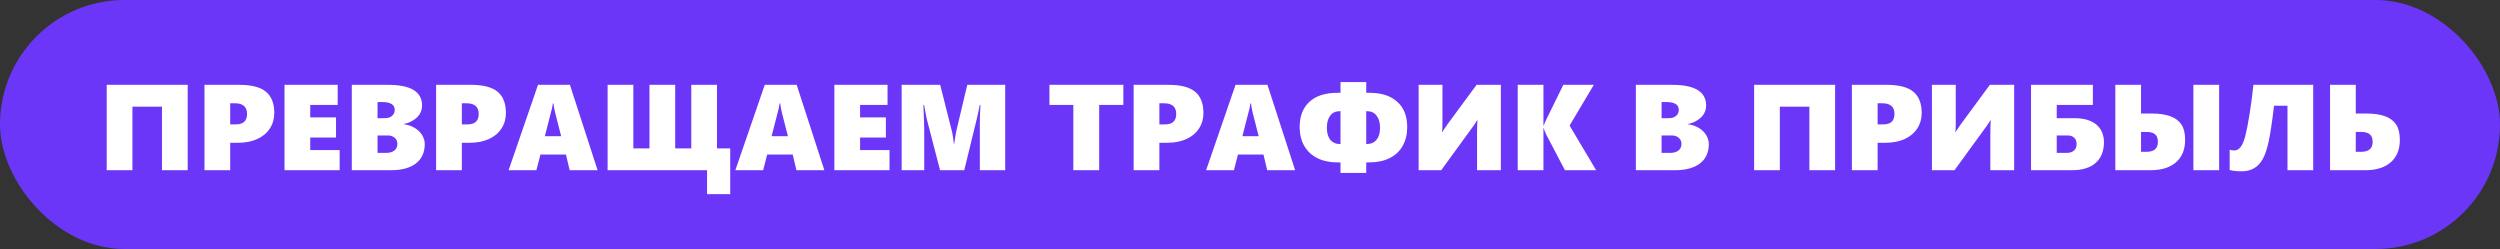
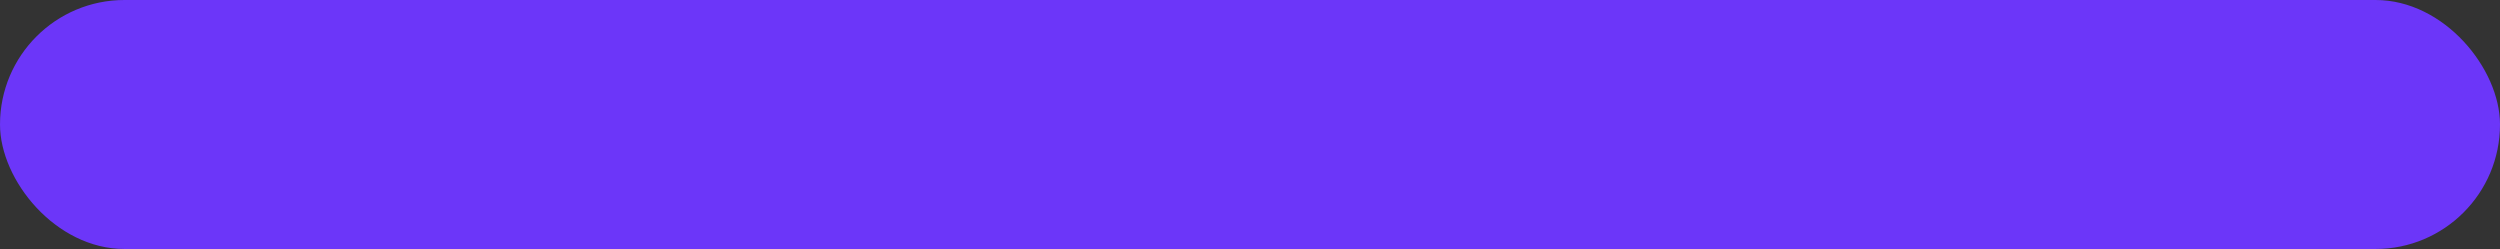
<svg xmlns="http://www.w3.org/2000/svg" width="492" height="49" viewBox="0 0 492 49" fill="none">
  <rect x="0" y="0" width="492" height="49" fill="#333333" stroke="none" />
  <rect width="492" height="49" rx="24.5" fill="#6C36F9" />
-   <path d="M31.875 33.5V20.996H26.062V33.5H21V16.695H36.938V33.5H31.875ZM53.977 22.238C53.977 23.387 53.684 24.406 53.098 25.297C52.52 26.188 51.691 26.879 50.613 27.371C49.535 27.855 48.281 28.098 46.852 28.098H45.305V33.5H40.242V16.695H47.133C49.5 16.695 51.23 17.145 52.324 18.043C53.426 18.941 53.977 20.34 53.977 22.238ZM48.621 22.414C48.621 21.727 48.422 21.207 48.023 20.855C47.625 20.504 47.039 20.328 46.266 20.328H45.305V24.477H46.441C47.895 24.477 48.621 23.789 48.621 22.414ZM55.992 33.5V16.695H66.457V20.656H61.055V23.105H66.129V27.066H61.055V29.539H66.844V33.5H55.992ZM83.59 28.344C83.59 29.992 83.012 31.266 81.856 32.164C80.699 33.055 79.047 33.5 76.898 33.5H69.234V16.695H76.371C80.832 16.695 83.062 18.051 83.062 20.762C83.062 21.348 82.922 21.887 82.641 22.379C82.359 22.863 81.93 23.289 81.352 23.656C80.781 24.023 80.152 24.273 79.465 24.406V24.453C80.262 24.547 80.977 24.785 81.609 25.168C82.242 25.543 82.731 26.016 83.074 26.586C83.418 27.148 83.59 27.734 83.59 28.344ZM77.684 21.641C77.684 20.602 76.867 20.082 75.234 20.082H74.297V23.258H75.762C76.324 23.258 76.785 23.109 77.144 22.812C77.504 22.508 77.684 22.117 77.684 21.641ZM78.211 28.32C78.211 27.836 78.035 27.438 77.684 27.125C77.332 26.812 76.867 26.656 76.289 26.656H74.297V30.09H75.984C76.672 30.09 77.215 29.934 77.613 29.621C78.012 29.301 78.211 28.867 78.211 28.32ZM99.562 22.238C99.562 23.387 99.269 24.406 98.684 25.297C98.106 26.188 97.277 26.879 96.199 27.371C95.121 27.855 93.867 28.098 92.438 28.098H90.891V33.5H85.828V16.695H92.719C95.086 16.695 96.816 17.145 97.91 18.043C99.012 18.941 99.562 20.34 99.562 22.238ZM94.207 22.414C94.207 21.727 94.008 21.207 93.609 20.855C93.211 20.504 92.625 20.328 91.852 20.328H90.891V24.477H92.027C93.481 24.477 94.207 23.789 94.207 22.414ZM112.113 33.5L111.375 30.406H106.359L105.562 33.5H100.09L105.879 16.695H112.16L117.609 33.5H112.113ZM108.926 20.352H108.809C108.793 20.539 108.738 20.848 108.645 21.277C108.551 21.707 108.078 23.551 107.227 26.809H110.438L109.266 22.238C109.102 21.566 108.988 20.938 108.926 20.352ZM139.148 38.211V33.5H119.578V16.695H124.641V29.199H127.816V16.695H132.879V29.199H136.043V16.695H141.105V29.199H143.707V38.211H139.148ZM156.738 33.5L156 30.406H150.984L150.188 33.5H144.715L150.504 16.695H156.785L162.234 33.5H156.738ZM153.551 20.352H153.434C153.418 20.539 153.363 20.848 153.27 21.277C153.176 21.707 152.703 23.551 151.852 26.809H155.062L153.891 22.238C153.727 21.566 153.613 20.938 153.551 20.352ZM164.203 33.5V16.695H174.668V20.656H169.266V23.105H174.34V27.066H169.266V29.539H175.055V33.5H164.203ZM192.832 33.5V24.289C192.832 23.422 192.859 22.469 192.914 21.43L192.949 20.656H192.809C192.559 21.977 192.367 22.891 192.234 23.398L189.762 33.5H185.004L182.414 23.516C182.344 23.266 182.16 22.312 181.863 20.656H181.723C181.832 23.281 181.887 24.922 181.887 25.578V33.5H177.445V16.695H185.027L187.336 25.824C187.391 26.012 187.461 26.395 187.547 26.973C187.641 27.543 187.699 27.984 187.723 28.297H187.793C187.879 27.586 188.016 26.746 188.203 25.777L190.359 16.695H197.824V33.5H192.832ZM216.316 20.656V33.5H211.23V20.656H206.531V16.695H221.074V20.656H216.316ZM236.836 22.238C236.836 23.387 236.543 24.406 235.957 25.297C235.379 26.188 234.551 26.879 233.473 27.371C232.395 27.855 231.141 28.098 229.711 28.098H228.164V33.5H223.102V16.695H229.992C232.359 16.695 234.09 17.145 235.184 18.043C236.285 18.941 236.836 20.34 236.836 22.238ZM231.48 22.414C231.48 21.727 231.281 21.207 230.883 20.855C230.484 20.504 229.898 20.328 229.125 20.328H228.164V24.477H229.301C230.754 24.477 231.48 23.789 231.48 22.414ZM249.387 33.5L248.648 30.406H243.633L242.836 33.5H237.363L243.152 16.695H249.434L254.883 33.5H249.387ZM246.199 20.352H246.082C246.066 20.539 246.012 20.848 245.918 21.277C245.824 21.707 245.352 23.551 244.5 26.809H247.711L246.539 22.238C246.375 21.566 246.262 20.938 246.199 20.352ZM276.938 25.004C276.938 26.426 276.641 27.66 276.047 28.707C275.461 29.754 274.602 30.559 273.469 31.121C272.336 31.684 270.98 31.965 269.402 31.965H268.875V34.039H263.812V31.965H263.285C261.73 31.965 260.387 31.684 259.254 31.121C258.129 30.551 257.266 29.742 256.664 28.695C256.07 27.648 255.773 26.418 255.773 25.004C255.773 22.863 256.414 21.207 257.695 20.035C258.984 18.855 260.809 18.266 263.168 18.266H263.812V16.156H268.875V18.266H269.531C271.875 18.266 273.695 18.855 274.992 20.035C276.289 21.207 276.938 22.863 276.938 25.004ZM271.594 25.145C271.594 24.137 271.367 23.344 270.914 22.766C270.469 22.18 269.855 21.887 269.074 21.887H268.875V28.344H269.004C269.816 28.344 270.449 28.062 270.902 27.5C271.363 26.938 271.594 26.152 271.594 25.145ZM263.812 21.887H263.625C262.844 21.887 262.23 22.176 261.785 22.754C261.348 23.324 261.129 24.121 261.129 25.145C261.129 26.168 261.355 26.957 261.809 27.512C262.262 28.066 262.891 28.344 263.695 28.344H263.812V21.887ZM290.684 33.5V26.445C290.684 25.414 290.707 24.484 290.754 23.656H290.707C290.551 23.922 290.371 24.207 290.168 24.512C289.965 24.816 287.785 27.812 283.629 33.5H279.188V16.695H283.875V24.02C283.875 24.926 283.852 25.59 283.805 26.012H283.852C283.883 25.941 283.922 25.863 283.969 25.777C284.023 25.691 284.336 25.234 284.906 24.406L290.59 16.695H295.371V33.5H290.684ZM307.98 33.5L304.254 26.398C304.004 25.836 303.855 25.449 303.809 25.238H303.75V33.5H298.688V16.695H303.75V24.688H303.809C303.957 24.266 304.125 23.875 304.312 23.516L307.664 16.695H313.664L308.895 24.711L314.121 33.5H307.98ZM336.293 28.344C336.293 29.992 335.715 31.266 334.559 32.164C333.402 33.055 331.75 33.5 329.602 33.5H321.938V16.695H329.074C333.535 16.695 335.766 18.051 335.766 20.762C335.766 21.348 335.625 21.887 335.344 22.379C335.062 22.863 334.633 23.289 334.055 23.656C333.484 24.023 332.855 24.273 332.168 24.406V24.453C332.965 24.547 333.68 24.785 334.312 25.168C334.945 25.543 335.434 26.016 335.777 26.586C336.121 27.148 336.293 27.734 336.293 28.344ZM330.387 21.641C330.387 20.602 329.57 20.082 327.938 20.082H327V23.258H328.465C329.027 23.258 329.488 23.109 329.848 22.812C330.207 22.508 330.387 22.117 330.387 21.641ZM330.914 28.32C330.914 27.836 330.738 27.438 330.387 27.125C330.035 26.812 329.57 26.656 328.992 26.656H327V30.09H328.688C329.375 30.09 329.918 29.934 330.316 29.621C330.715 29.301 330.914 28.867 330.914 28.32ZM356.086 33.5V20.996H350.273V33.5H345.211V16.695H361.148V33.5H356.086ZM378.188 22.238C378.188 23.387 377.895 24.406 377.309 25.297C376.73 26.188 375.902 26.879 374.824 27.371C373.746 27.855 372.492 28.098 371.062 28.098H369.516V33.5H364.453V16.695H371.344C373.711 16.695 375.441 17.145 376.535 18.043C377.637 18.941 378.188 20.34 378.188 22.238ZM372.832 22.414C372.832 21.727 372.633 21.207 372.234 20.855C371.836 20.504 371.25 20.328 370.477 20.328H369.516V24.477H370.652C372.105 24.477 372.832 23.789 372.832 22.414ZM391.699 33.5V26.445C391.699 25.414 391.723 24.484 391.77 23.656H391.723C391.566 23.922 391.387 24.207 391.184 24.512C390.98 24.816 388.801 27.812 384.645 33.5H380.203V16.695H384.891V24.02C384.891 24.926 384.867 25.59 384.82 26.012H384.867C384.898 25.941 384.938 25.863 384.984 25.777C385.039 25.691 385.352 25.234 385.922 24.406L391.605 16.695H396.387V33.5H391.699ZM414.059 27.957C414.059 29.73 413.516 31.098 412.43 32.059C411.344 33.02 409.773 33.5 407.719 33.5H399.703V16.695H411.879V20.656H404.766V23.258H408.328C409.57 23.258 410.617 23.453 411.469 23.844C412.328 24.234 412.973 24.781 413.402 25.484C413.84 26.188 414.059 27.012 414.059 27.957ZM408.68 28.32C408.68 27.812 408.523 27.41 408.211 27.113C407.898 26.809 407.465 26.656 406.91 26.656H404.766V30.09H406.688C407.32 30.09 407.809 29.941 408.152 29.645C408.504 29.34 408.68 28.898 408.68 28.32ZM431.66 33.5V16.695H436.723V33.5H431.66ZM430.031 27.523C430.031 29.414 429.438 30.883 428.25 31.93C427.062 32.977 425.375 33.5 423.188 33.5H416.297V16.695H421.359V22.344H423.48C424.996 22.344 426.234 22.531 427.195 22.906C428.164 23.273 428.879 23.824 429.34 24.559C429.801 25.293 430.031 26.281 430.031 27.523ZM424.676 27.91C424.676 27.254 424.496 26.766 424.137 26.445C423.777 26.125 423.223 25.965 422.473 25.965H421.359V29.879H422.344C423.148 29.879 423.738 29.715 424.113 29.387C424.488 29.059 424.676 28.566 424.676 27.91ZM447.527 20.809C447.137 24.137 446.773 26.535 446.438 28.004C446.109 29.465 445.719 30.59 445.266 31.379C444.812 32.16 444.242 32.746 443.555 33.137C442.875 33.52 442.074 33.711 441.152 33.711C440.238 33.711 439.453 33.625 438.797 33.453V29.469C439.062 29.562 439.375 29.609 439.734 29.609C440.172 29.609 440.566 29.398 440.918 28.977C441.277 28.547 441.59 27.832 441.855 26.832C442.121 25.824 442.398 24.422 442.688 22.625C442.984 20.82 443.246 18.844 443.473 16.695H455.238V33.5H450.176V20.809H447.527ZM472.289 27.523C472.289 29.414 471.695 30.883 470.508 31.93C469.32 32.977 467.633 33.5 465.445 33.5H458.555V16.695H463.617V22.344H465.738C467.254 22.344 468.492 22.531 469.453 22.906C470.422 23.273 471.137 23.824 471.598 24.559C472.059 25.293 472.289 26.281 472.289 27.523ZM466.934 27.91C466.934 27.254 466.754 26.766 466.395 26.445C466.035 26.125 465.48 25.965 464.73 25.965H463.617V29.879H464.602C465.406 29.879 465.996 29.715 466.371 29.387C466.746 29.059 466.934 28.566 466.934 27.91Z" fill="white" />
</svg>